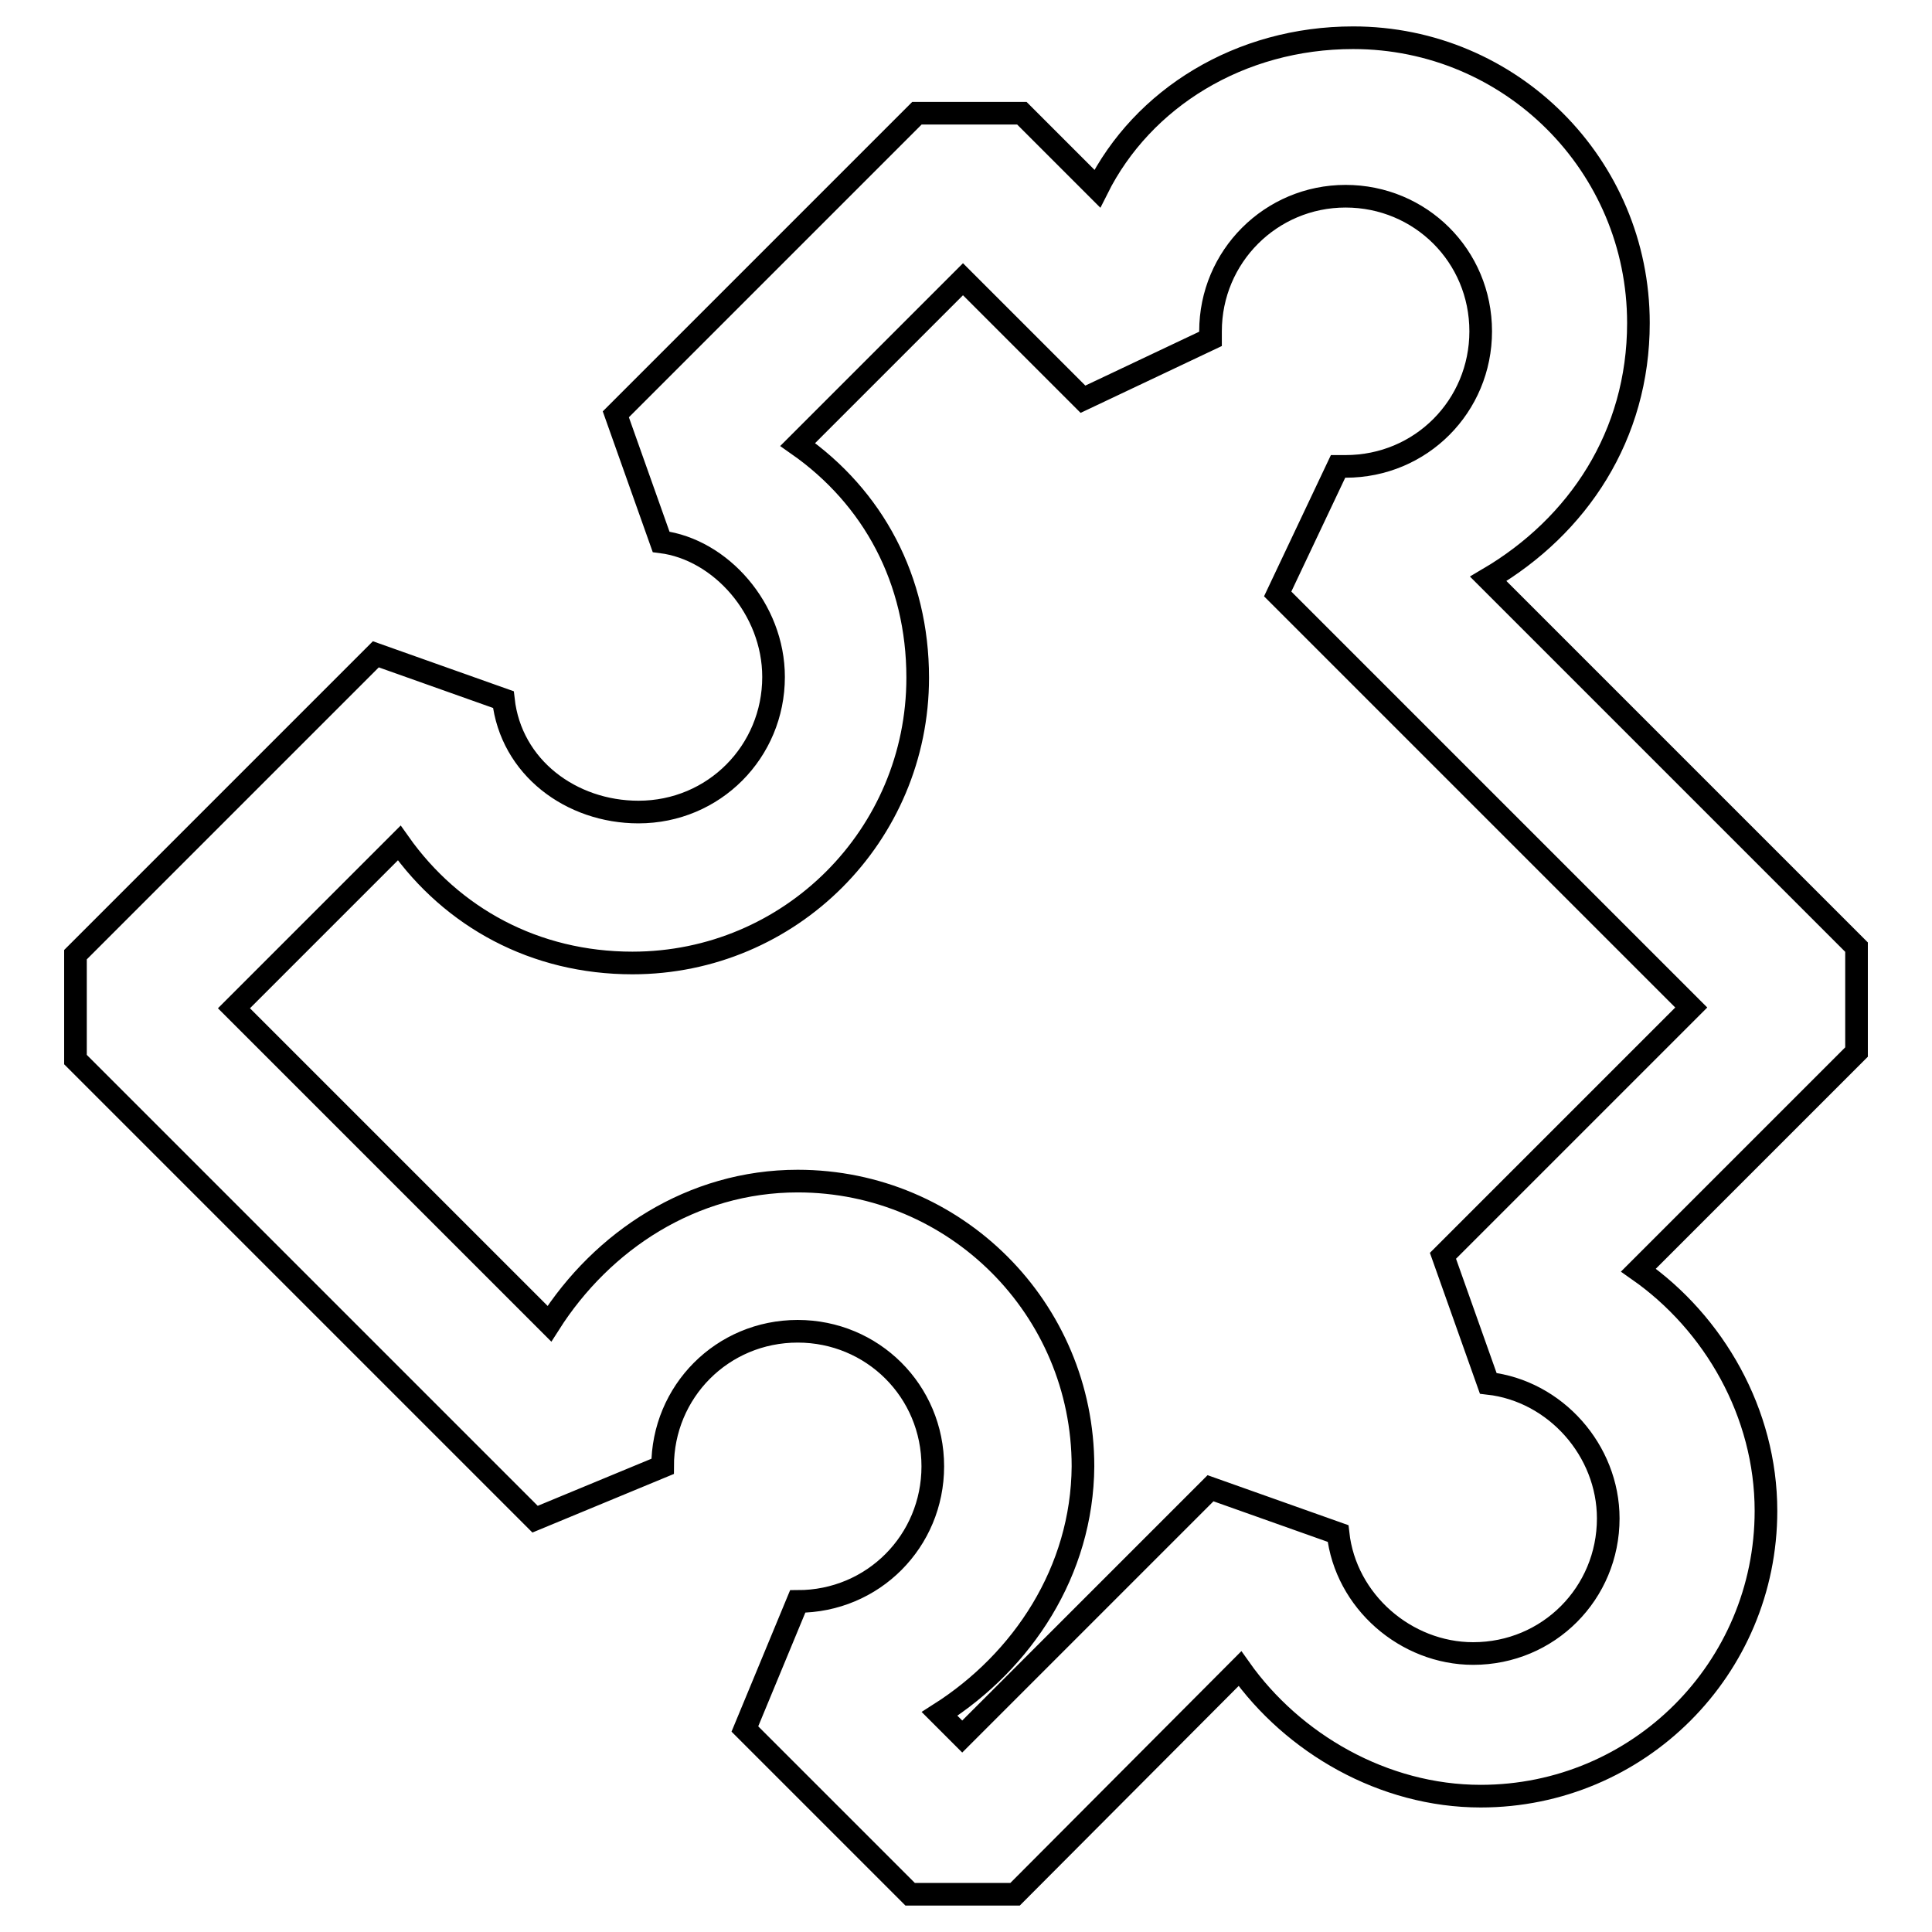
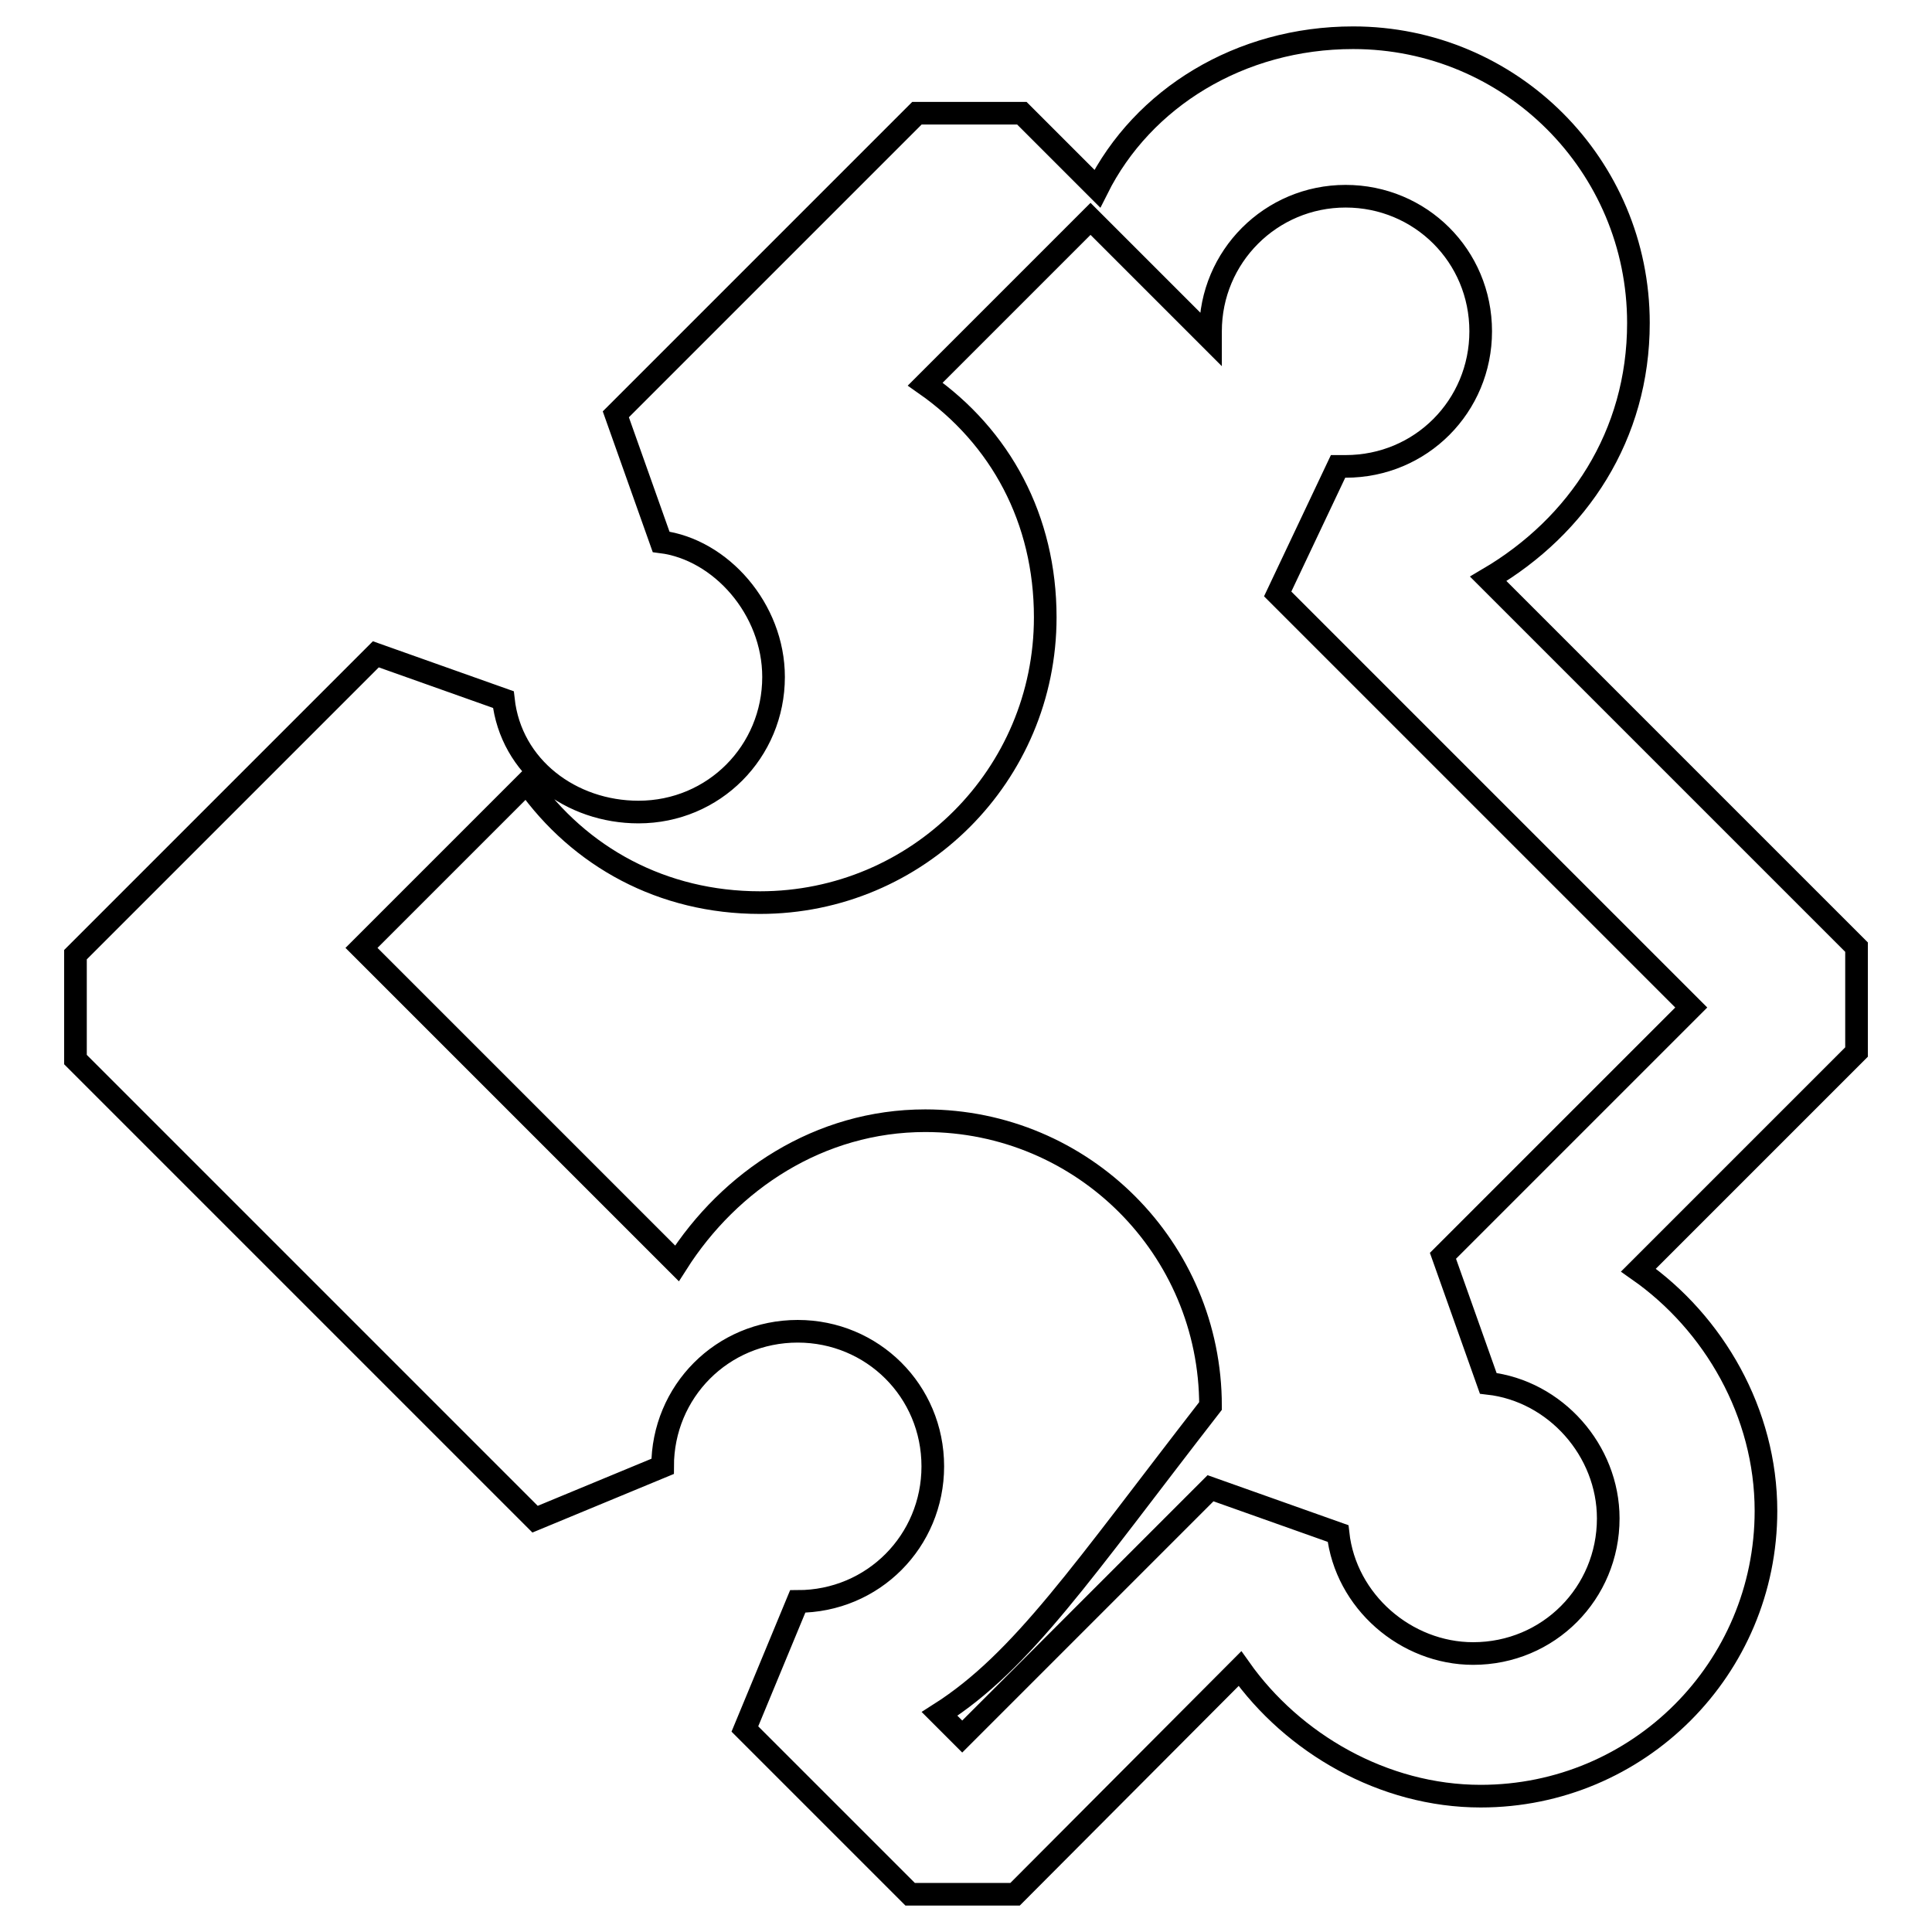
<svg xmlns="http://www.w3.org/2000/svg" version="1.1" x="0px" y="0px" viewBox="0 0 256 256" enable-background="new 0 0 256 256" xml:space="preserve">
  <g>
-     <path stroke-width="3" fill-opacity="0" stroke="#000000" d="M134.5,251h-13.9l-21.9-21.9l7-16.9c10,0,17.9-8,17.9-17.9c0-10-8-17.9-17.9-17.9c-10,0-17.9,8-17.9,17.9 l-16.9,7L10,140.4v-13.9l39.8-39.8l16.9,6c1,9,9,14.9,17.9,14.9c10,0,17.9-8,17.9-17.9c0-9-7-16.9-14.9-17.9l-6-16.9L121.5,15h13.9 l10,10C151.4,13,164.3,5,179.3,5c20.9,0,37.8,16.9,37.8,37.8c0,14.9-8,26.9-19.9,33.9l48.8,48.8v13.9l-28.9,28.9 c10,7,16.9,18.9,16.9,31.9c0,20.9-16.9,37.8-37.8,37.8c-12.9,0-24.9-7-31.9-16.9L134.5,251z M124.5,227.1l3,3l32.9-32.9l16.9,6 c1,9,9,15.9,17.9,15.9c10,0,17.9-8,17.9-17.9c0-9-7-16.9-15.9-17.9l-6-16.9l32.9-32.9l-54.8-54.8l8-16.9h1c10,0,17.9-8,17.9-17.9 c0-10-8-17.9-17.9-17.9s-17.9,8-17.9,17.9v1l-16.9,8l-15.9-15.9l-21.9,21.9c10,7,15.9,17.9,15.9,30.9c0,20.9-16.9,37.8-37.8,37.8 c-12.9,0-23.9-6-30.9-15.9l-21.9,21.9l41.8,41.8c7-11,18.9-18.9,32.9-18.9c20.9,0,37.8,16.9,37.8,37.8 C143.4,208.2,135.5,220.1,124.5,227.1z" />
+     <path stroke-width="3" fill-opacity="0" stroke="#000000" d="M134.5,251h-13.9l-21.9-21.9l7-16.9c10,0,17.9-8,17.9-17.9c0-10-8-17.9-17.9-17.9c-10,0-17.9,8-17.9,17.9 l-16.9,7L10,140.4v-13.9l39.8-39.8l16.9,6c1,9,9,14.9,17.9,14.9c10,0,17.9-8,17.9-17.9c0-9-7-16.9-14.9-17.9l-6-16.9L121.5,15h13.9 l10,10C151.4,13,164.3,5,179.3,5c20.9,0,37.8,16.9,37.8,37.8c0,14.9-8,26.9-19.9,33.9l48.8,48.8v13.9l-28.9,28.9 c10,7,16.9,18.9,16.9,31.9c0,20.9-16.9,37.8-37.8,37.8c-12.9,0-24.9-7-31.9-16.9L134.5,251z M124.5,227.1l3,3l32.9-32.9l16.9,6 c1,9,9,15.9,17.9,15.9c10,0,17.9-8,17.9-17.9c0-9-7-16.9-15.9-17.9l-6-16.9l32.9-32.9l-54.8-54.8l8-16.9h1c10,0,17.9-8,17.9-17.9 c0-10-8-17.9-17.9-17.9s-17.9,8-17.9,17.9v1l-15.9-15.9l-21.9,21.9c10,7,15.9,17.9,15.9,30.9c0,20.9-16.9,37.8-37.8,37.8 c-12.9,0-23.9-6-30.9-15.9l-21.9,21.9l41.8,41.8c7-11,18.9-18.9,32.9-18.9c20.9,0,37.8,16.9,37.8,37.8 C143.4,208.2,135.5,220.1,124.5,227.1z" />
  </g>
</svg>